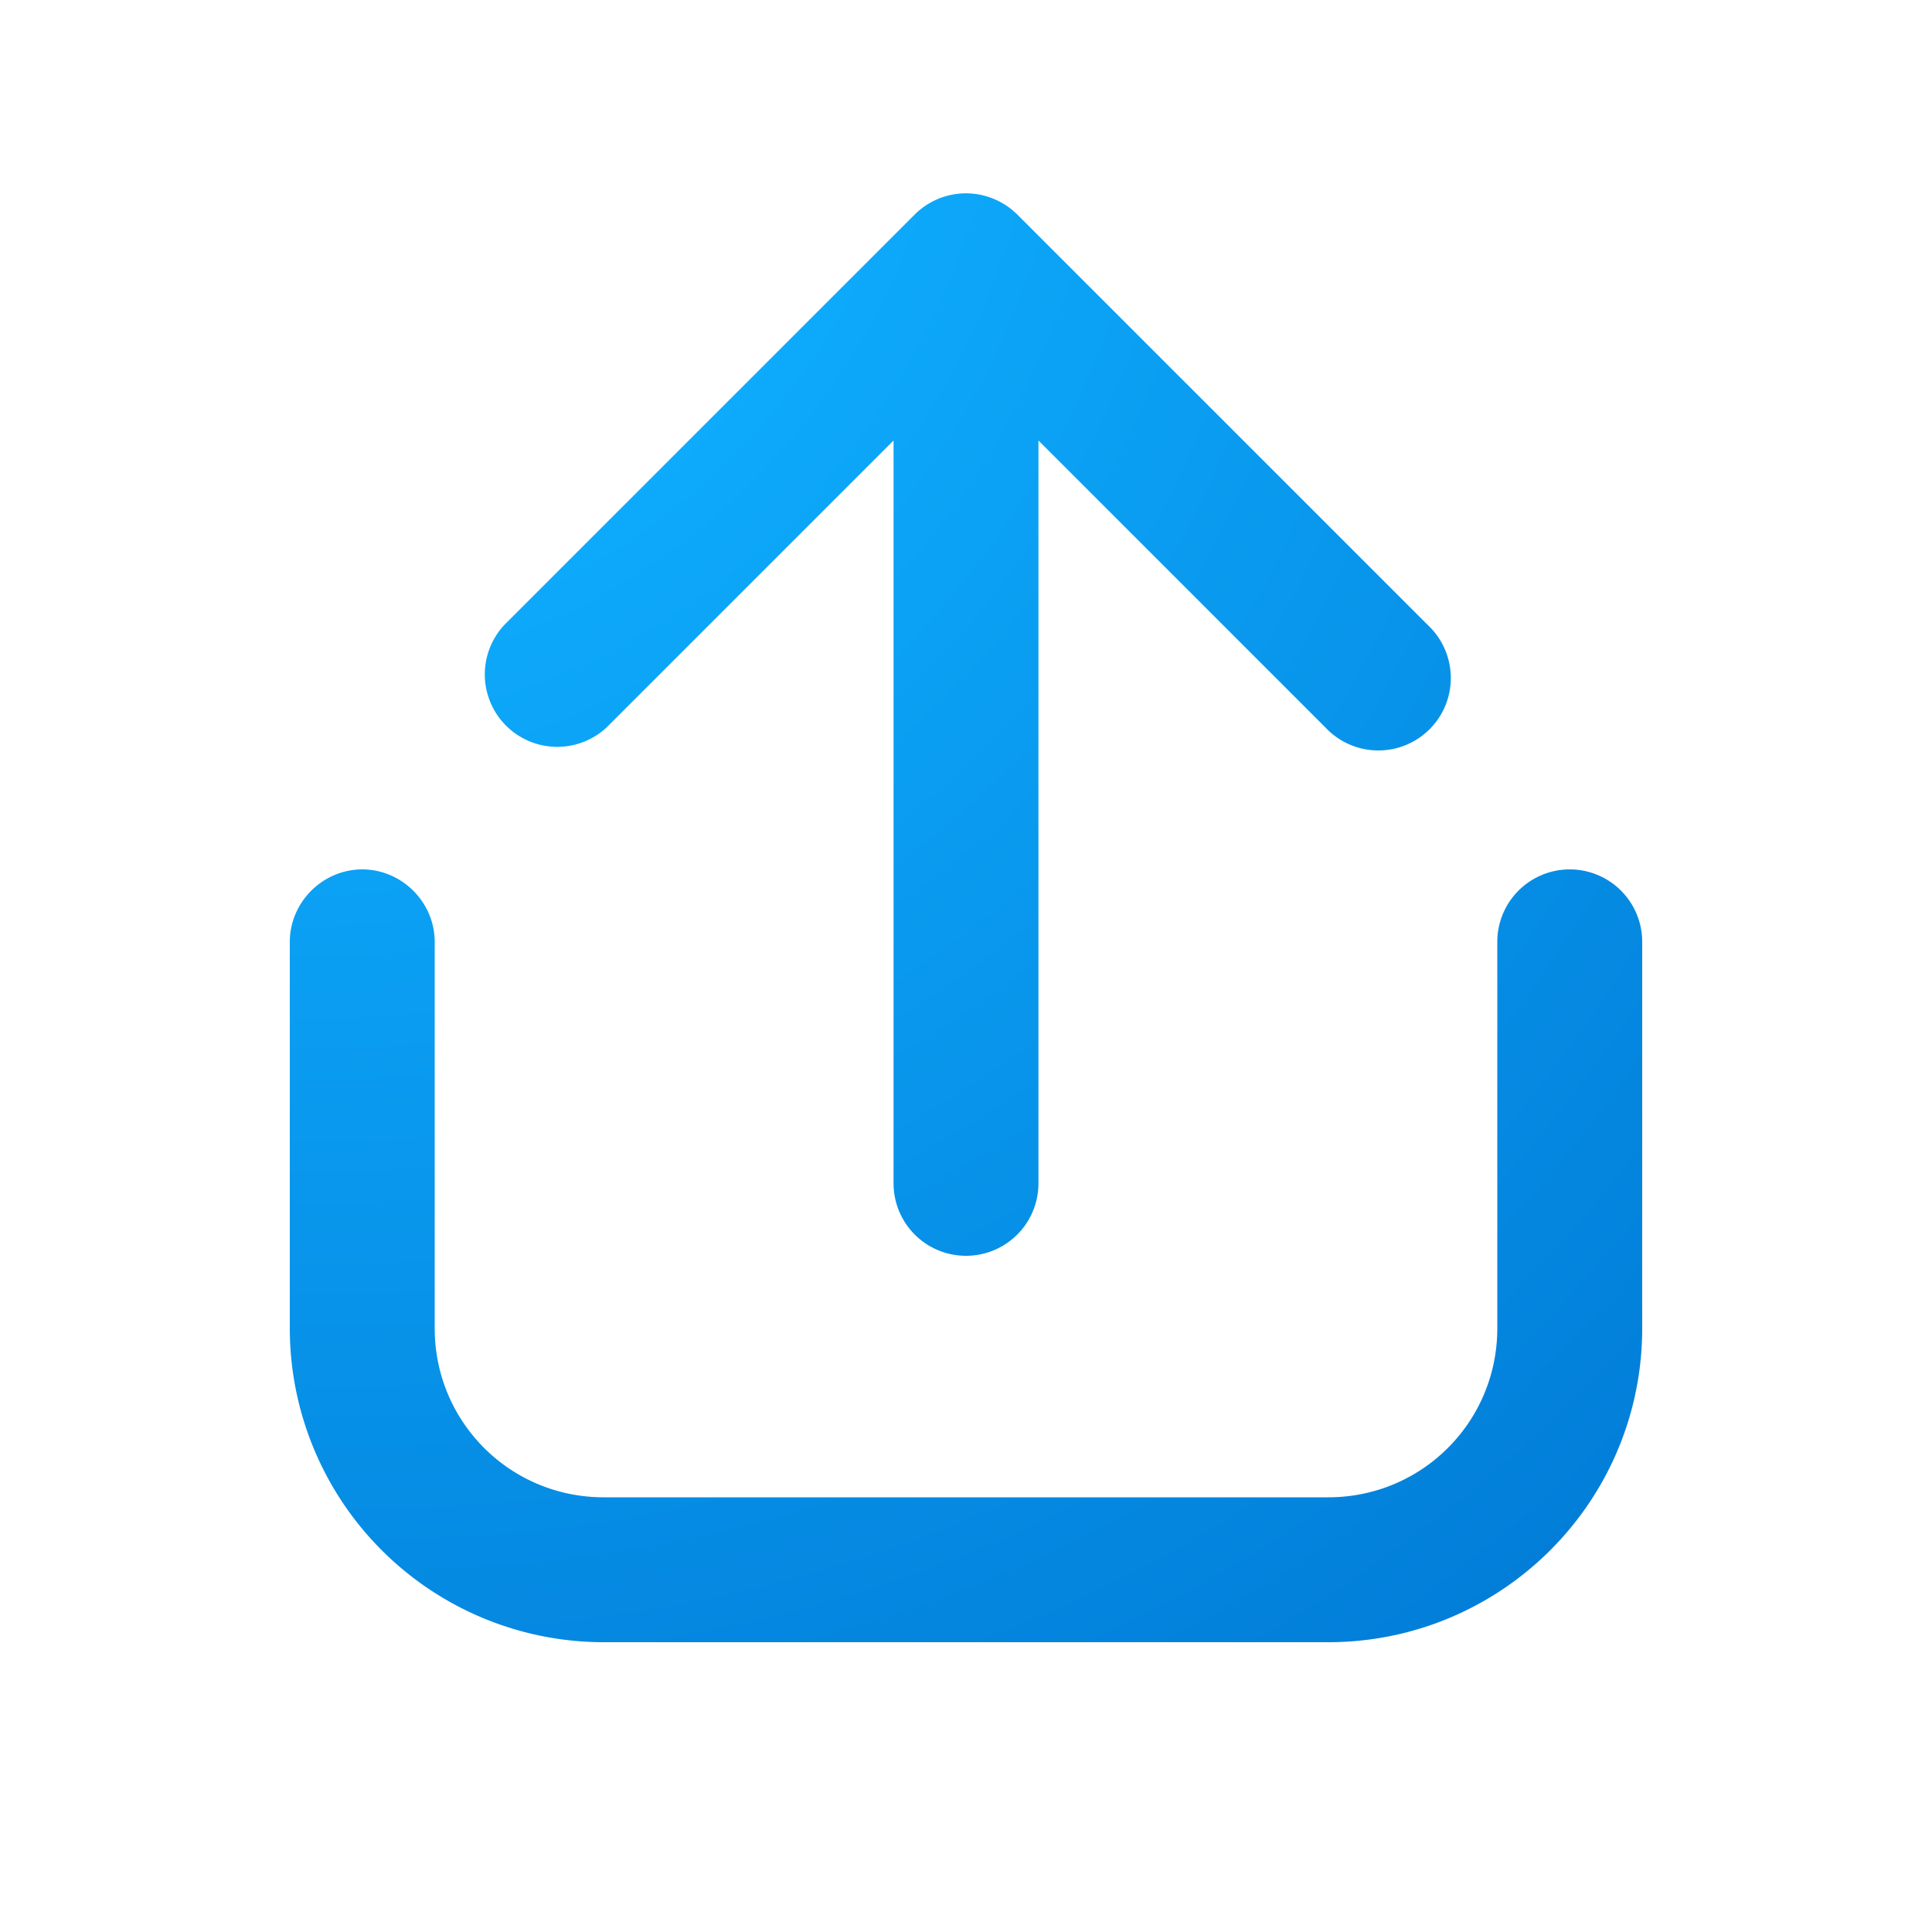
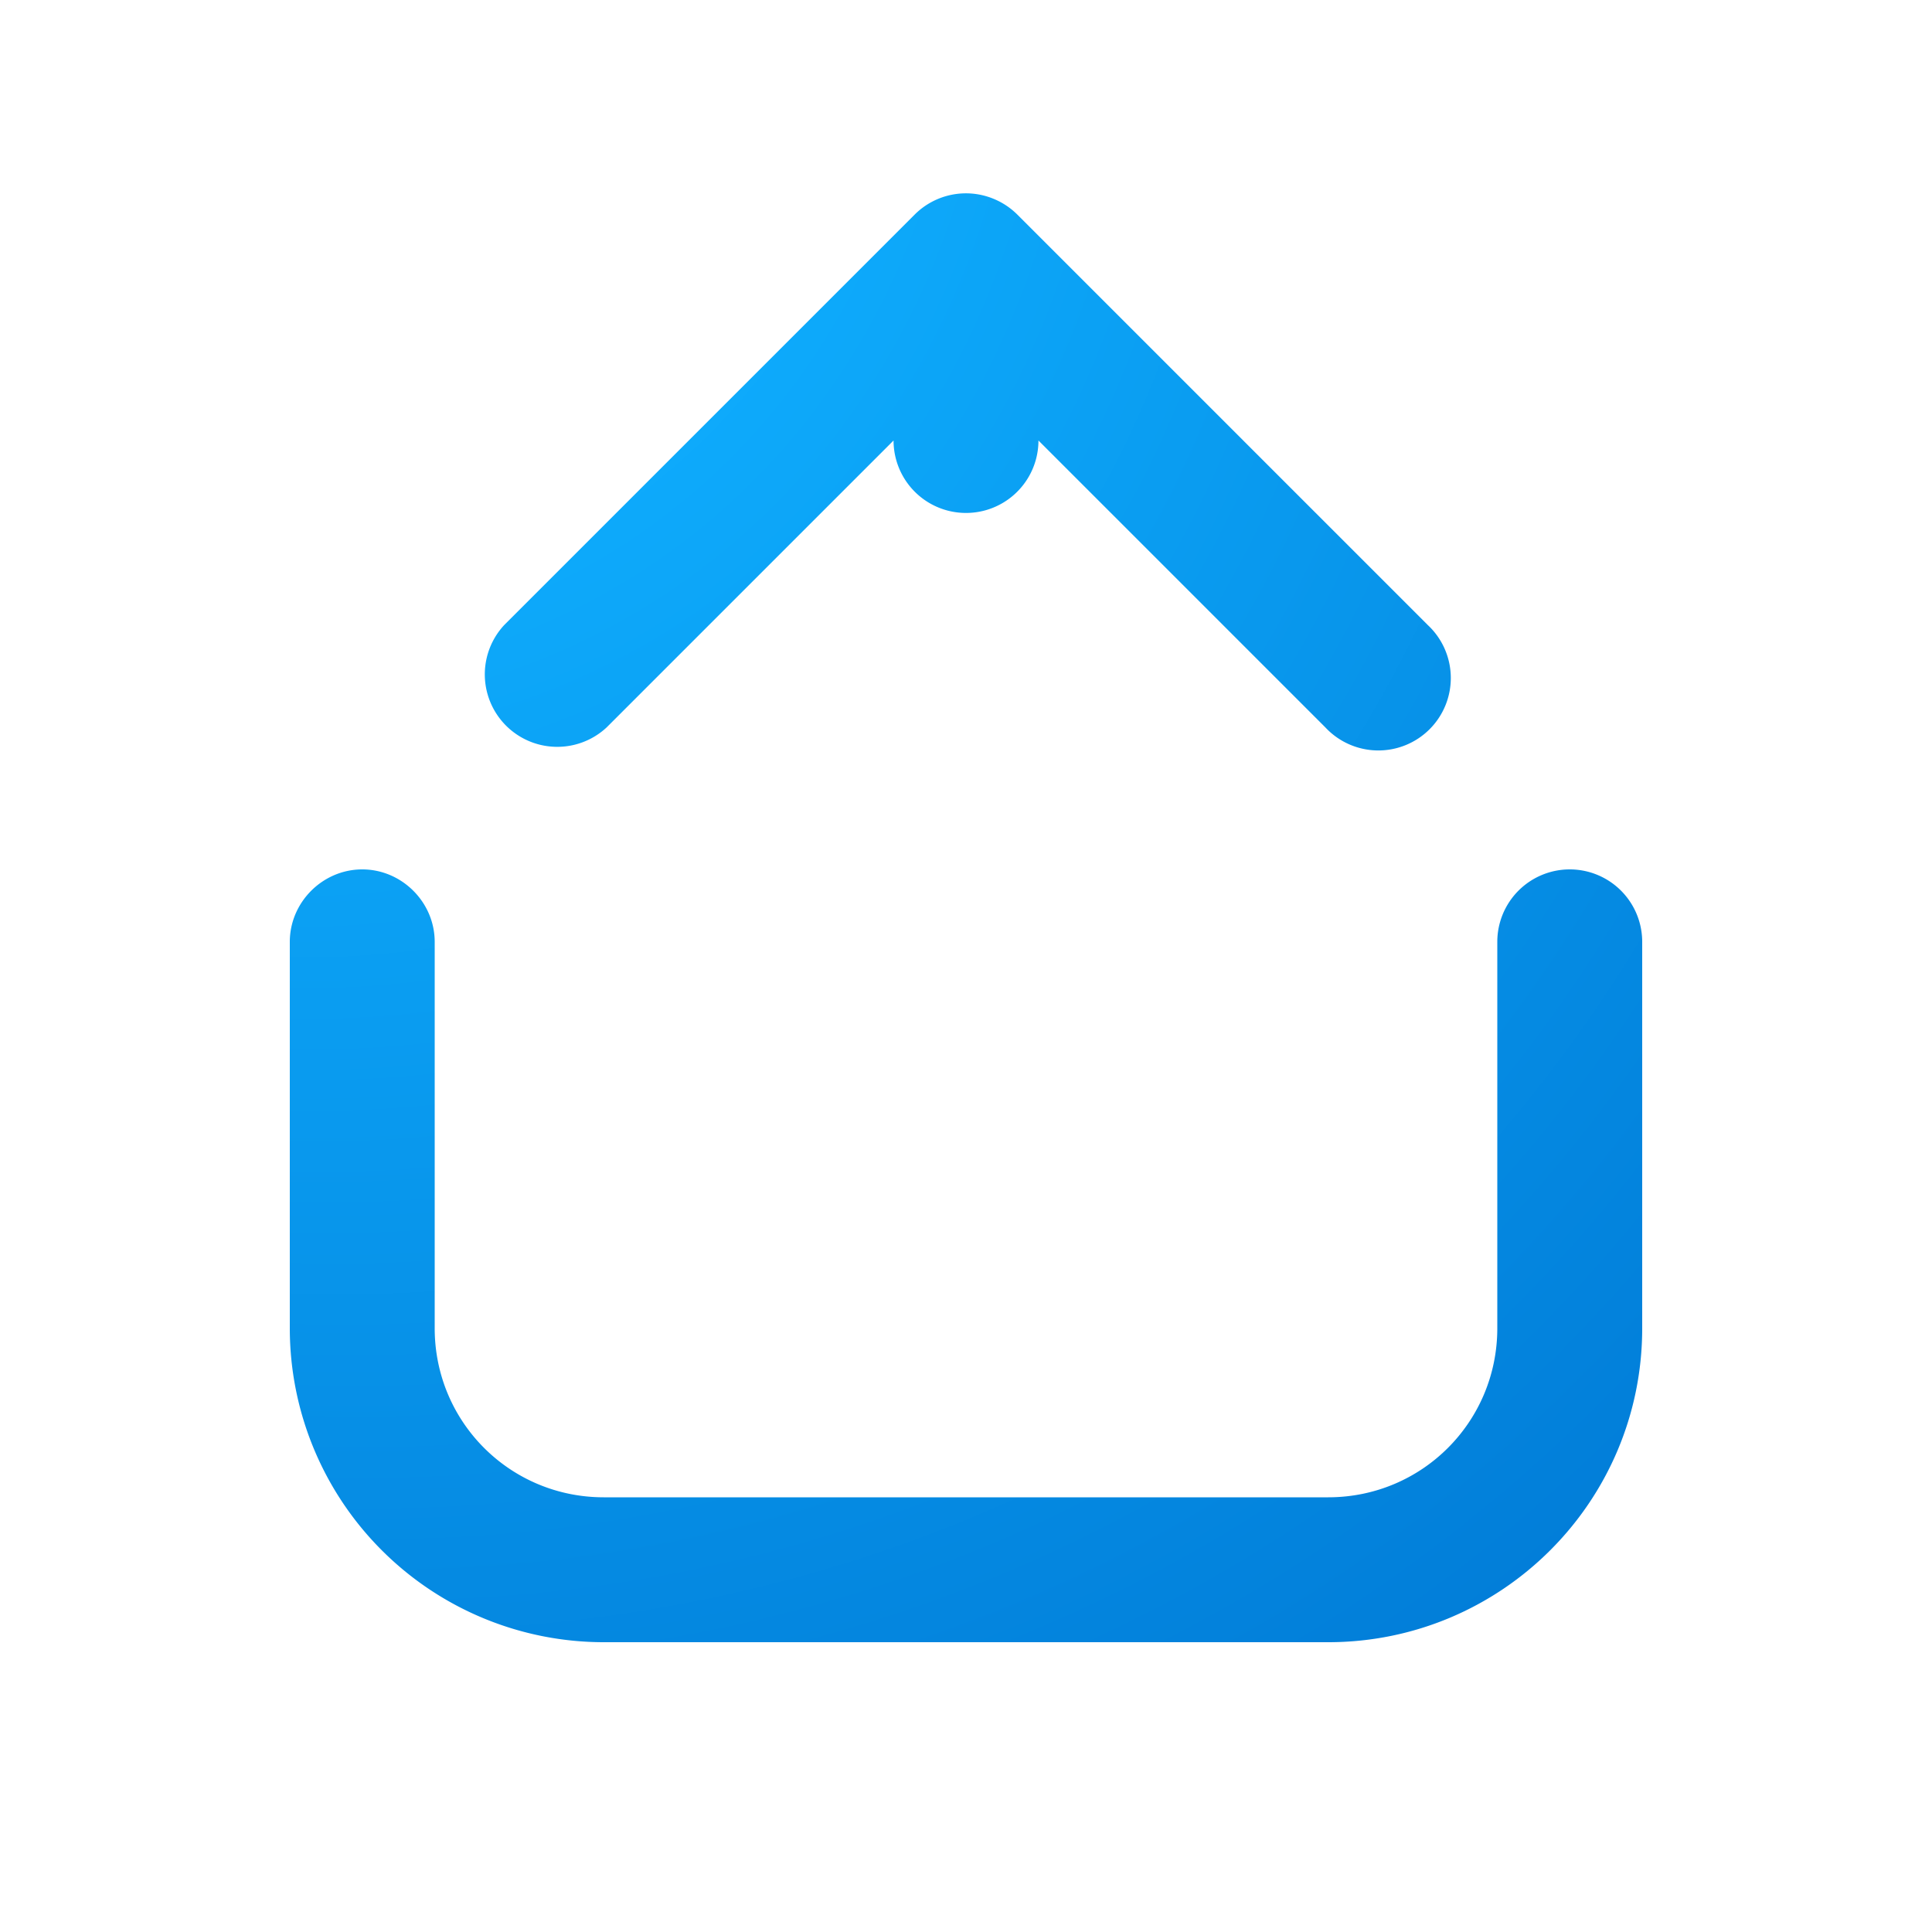
<svg xmlns="http://www.w3.org/2000/svg" width="20" height="20" viewBox="0 0 20 20">
-   <path d="M10.29 2.06a.75.75 0 0 0-.82.16L5.22 6.47a.75.75 0 0 0 1.06 1.06l2.97-2.97v7.69a.75.75 0 0 0 1.5 0V4.56l2.97 2.97a.75.75 0 1 0 1.06-1.06l-4.25-4.25a.75.75 0 0 0-.24-.16ZM3.75 9c.41 0 .75.34.75.75v4c0 .97.78 1.75 1.75 1.75h7.5c.97 0 1.75-.78 1.75-1.75v-4a.75.75 0 0 1 1.5 0v4c0 1.8-1.46 3.25-3.25 3.25h-7.5A3.25 3.25 0 0 1 3 13.75v-4c0-.41.34-.75.75-.75Z" fill="url(#paint0_radial_74286_6155)" />
+   <path d="M10.29 2.06a.75.75 0 0 0-.82.16L5.22 6.47a.75.75 0 0 0 1.06 1.06l2.97-2.97a.75.75 0 0 0 1.5 0V4.56l2.97 2.97a.75.75 0 1 0 1.06-1.06l-4.25-4.25a.75.75 0 0 0-.24-.16ZM3.75 9c.41 0 .75.34.75.75v4c0 .97.78 1.75 1.75 1.75h7.5c.97 0 1.75-.78 1.75-1.75v-4a.75.75 0 0 1 1.5 0v4c0 1.8-1.46 3.25-3.25 3.25h-7.5A3.25 3.25 0 0 1 3 13.75v-4c0-.41.34-.75.75-.75Z" fill="url(#paint0_radial_74286_6155)" />
  <defs>
    <radialGradient id="paint0_radial_74286_6155" cx="0" cy="0" r="1" gradientUnits="userSpaceOnUse" gradientTransform="matrix(15.629 20.079 -16.841 13.108 1.37 -2.14)">
      <stop offset=".28" stop-color="#0FAFFF" />
      <stop offset="1" stop-color="#0078D4" />
    </radialGradient>
  </defs>
</svg>